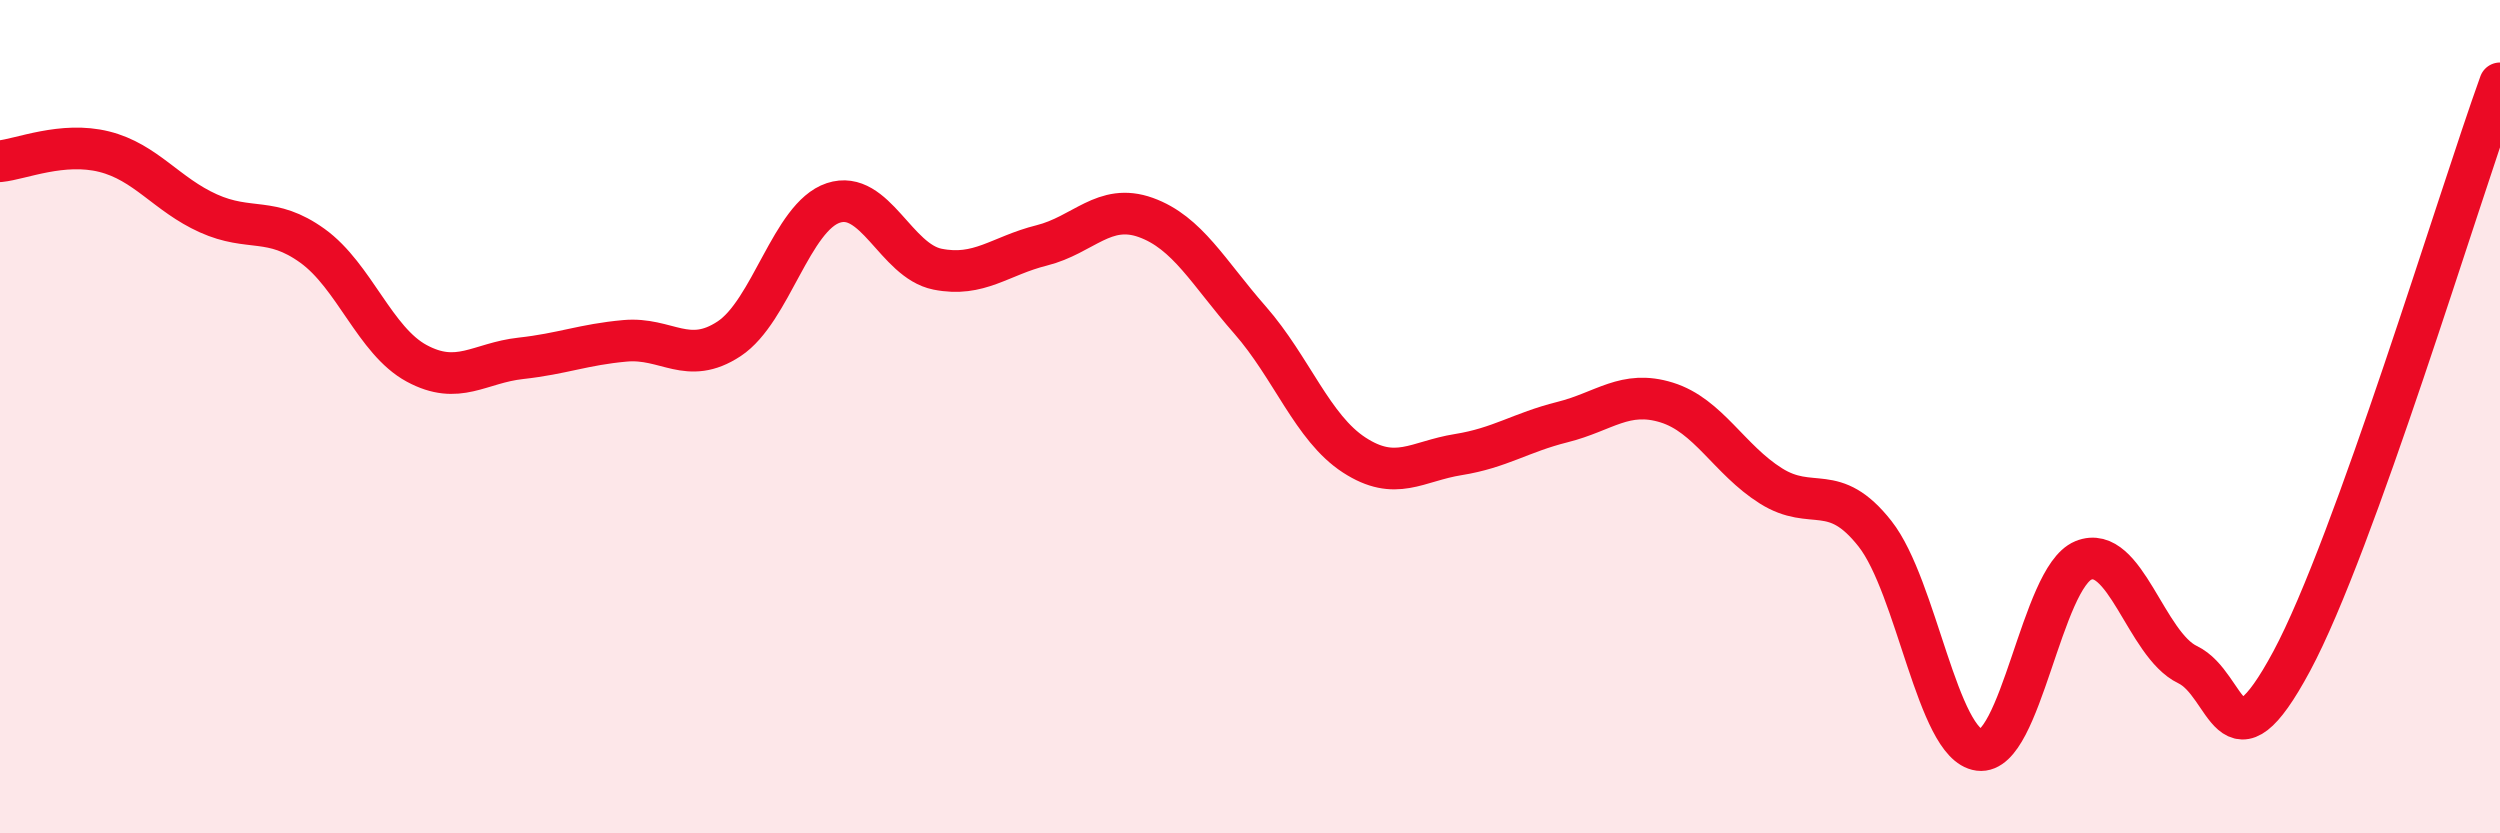
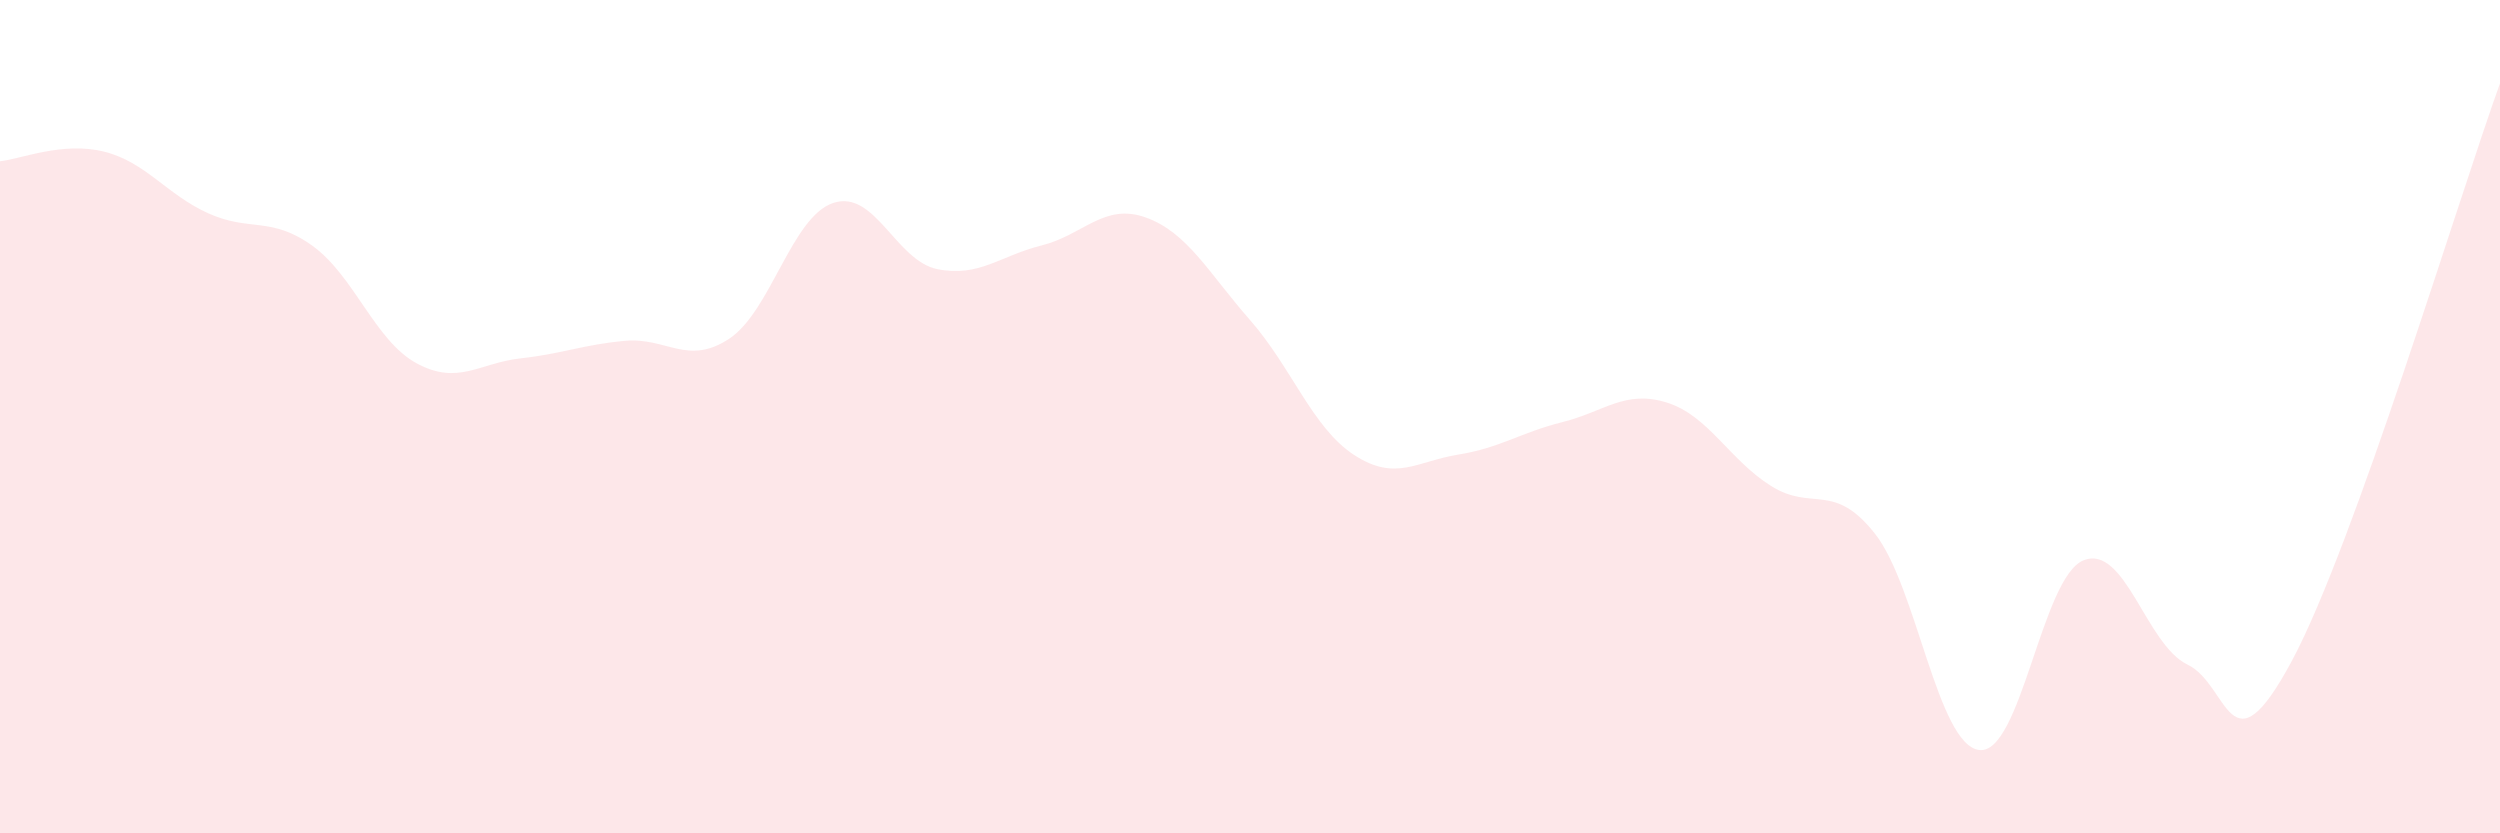
<svg xmlns="http://www.w3.org/2000/svg" width="60" height="20" viewBox="0 0 60 20">
  <path d="M 0,3.87 C 0.5,3.82 1.5,3.39 2.5,3.64 C 3.5,3.89 4,4.67 5,5.12 C 6,5.57 6.5,5.18 7.5,5.9 C 8.5,6.62 9,8.18 10,8.72 C 11,9.26 11.5,8.71 12.5,8.6 C 13.5,8.49 14,8.27 15,8.18 C 16,8.09 16.5,8.79 17.5,8.13 C 18.5,7.47 19,5.2 20,4.87 C 21,4.54 21.5,6.26 22.5,6.46 C 23.5,6.66 24,6.14 25,5.89 C 26,5.64 26.5,4.86 27.5,5.22 C 28.5,5.58 29,6.54 30,7.68 C 31,8.82 31.5,10.27 32.5,10.92 C 33.5,11.57 34,11.07 35,10.91 C 36,10.75 36.5,10.38 37.5,10.13 C 38.5,9.88 39,9.35 40,9.66 C 41,9.97 41.5,11.03 42.5,11.66 C 43.5,12.29 44,11.54 45,12.81 C 46,14.08 46.5,17.87 47.5,18 C 48.5,18.13 49,13.86 50,13.45 C 51,13.04 51.5,15.47 52.5,15.95 C 53.5,16.43 53.5,18.66 55,15.87 C 56.5,13.08 59,4.77 60,2L60 20L0 20Z" fill="#EB0A25" opacity="0.1" stroke-linecap="round" stroke-linejoin="round" />
-   <path d="M 0,3.87 C 0.5,3.82 1.5,3.39 2.5,3.64 C 3.5,3.89 4,4.67 5,5.12 C 6,5.57 6.5,5.18 7.5,5.9 C 8.5,6.62 9,8.18 10,8.72 C 11,9.26 11.5,8.71 12.5,8.6 C 13.5,8.49 14,8.27 15,8.18 C 16,8.09 16.5,8.79 17.5,8.13 C 18.5,7.47 19,5.2 20,4.87 C 21,4.54 21.5,6.26 22.5,6.46 C 23.5,6.66 24,6.14 25,5.89 C 26,5.64 26.5,4.86 27.5,5.22 C 28.5,5.58 29,6.54 30,7.68 C 31,8.82 31.5,10.27 32.5,10.92 C 33.5,11.57 34,11.07 35,10.91 C 36,10.75 36.5,10.38 37.5,10.13 C 38.5,9.88 39,9.35 40,9.66 C 41,9.97 41.5,11.03 42.5,11.66 C 43.5,12.29 44,11.54 45,12.81 C 46,14.08 46.5,17.87 47.5,18 C 48.5,18.13 49,13.86 50,13.45 C 51,13.04 51.5,15.47 52.5,15.95 C 53.5,16.43 53.5,18.66 55,15.87 C 56.5,13.08 59,4.77 60,2" stroke="#EB0A25" stroke-width="1" fill="none" stroke-linecap="round" stroke-linejoin="round" />
</svg>